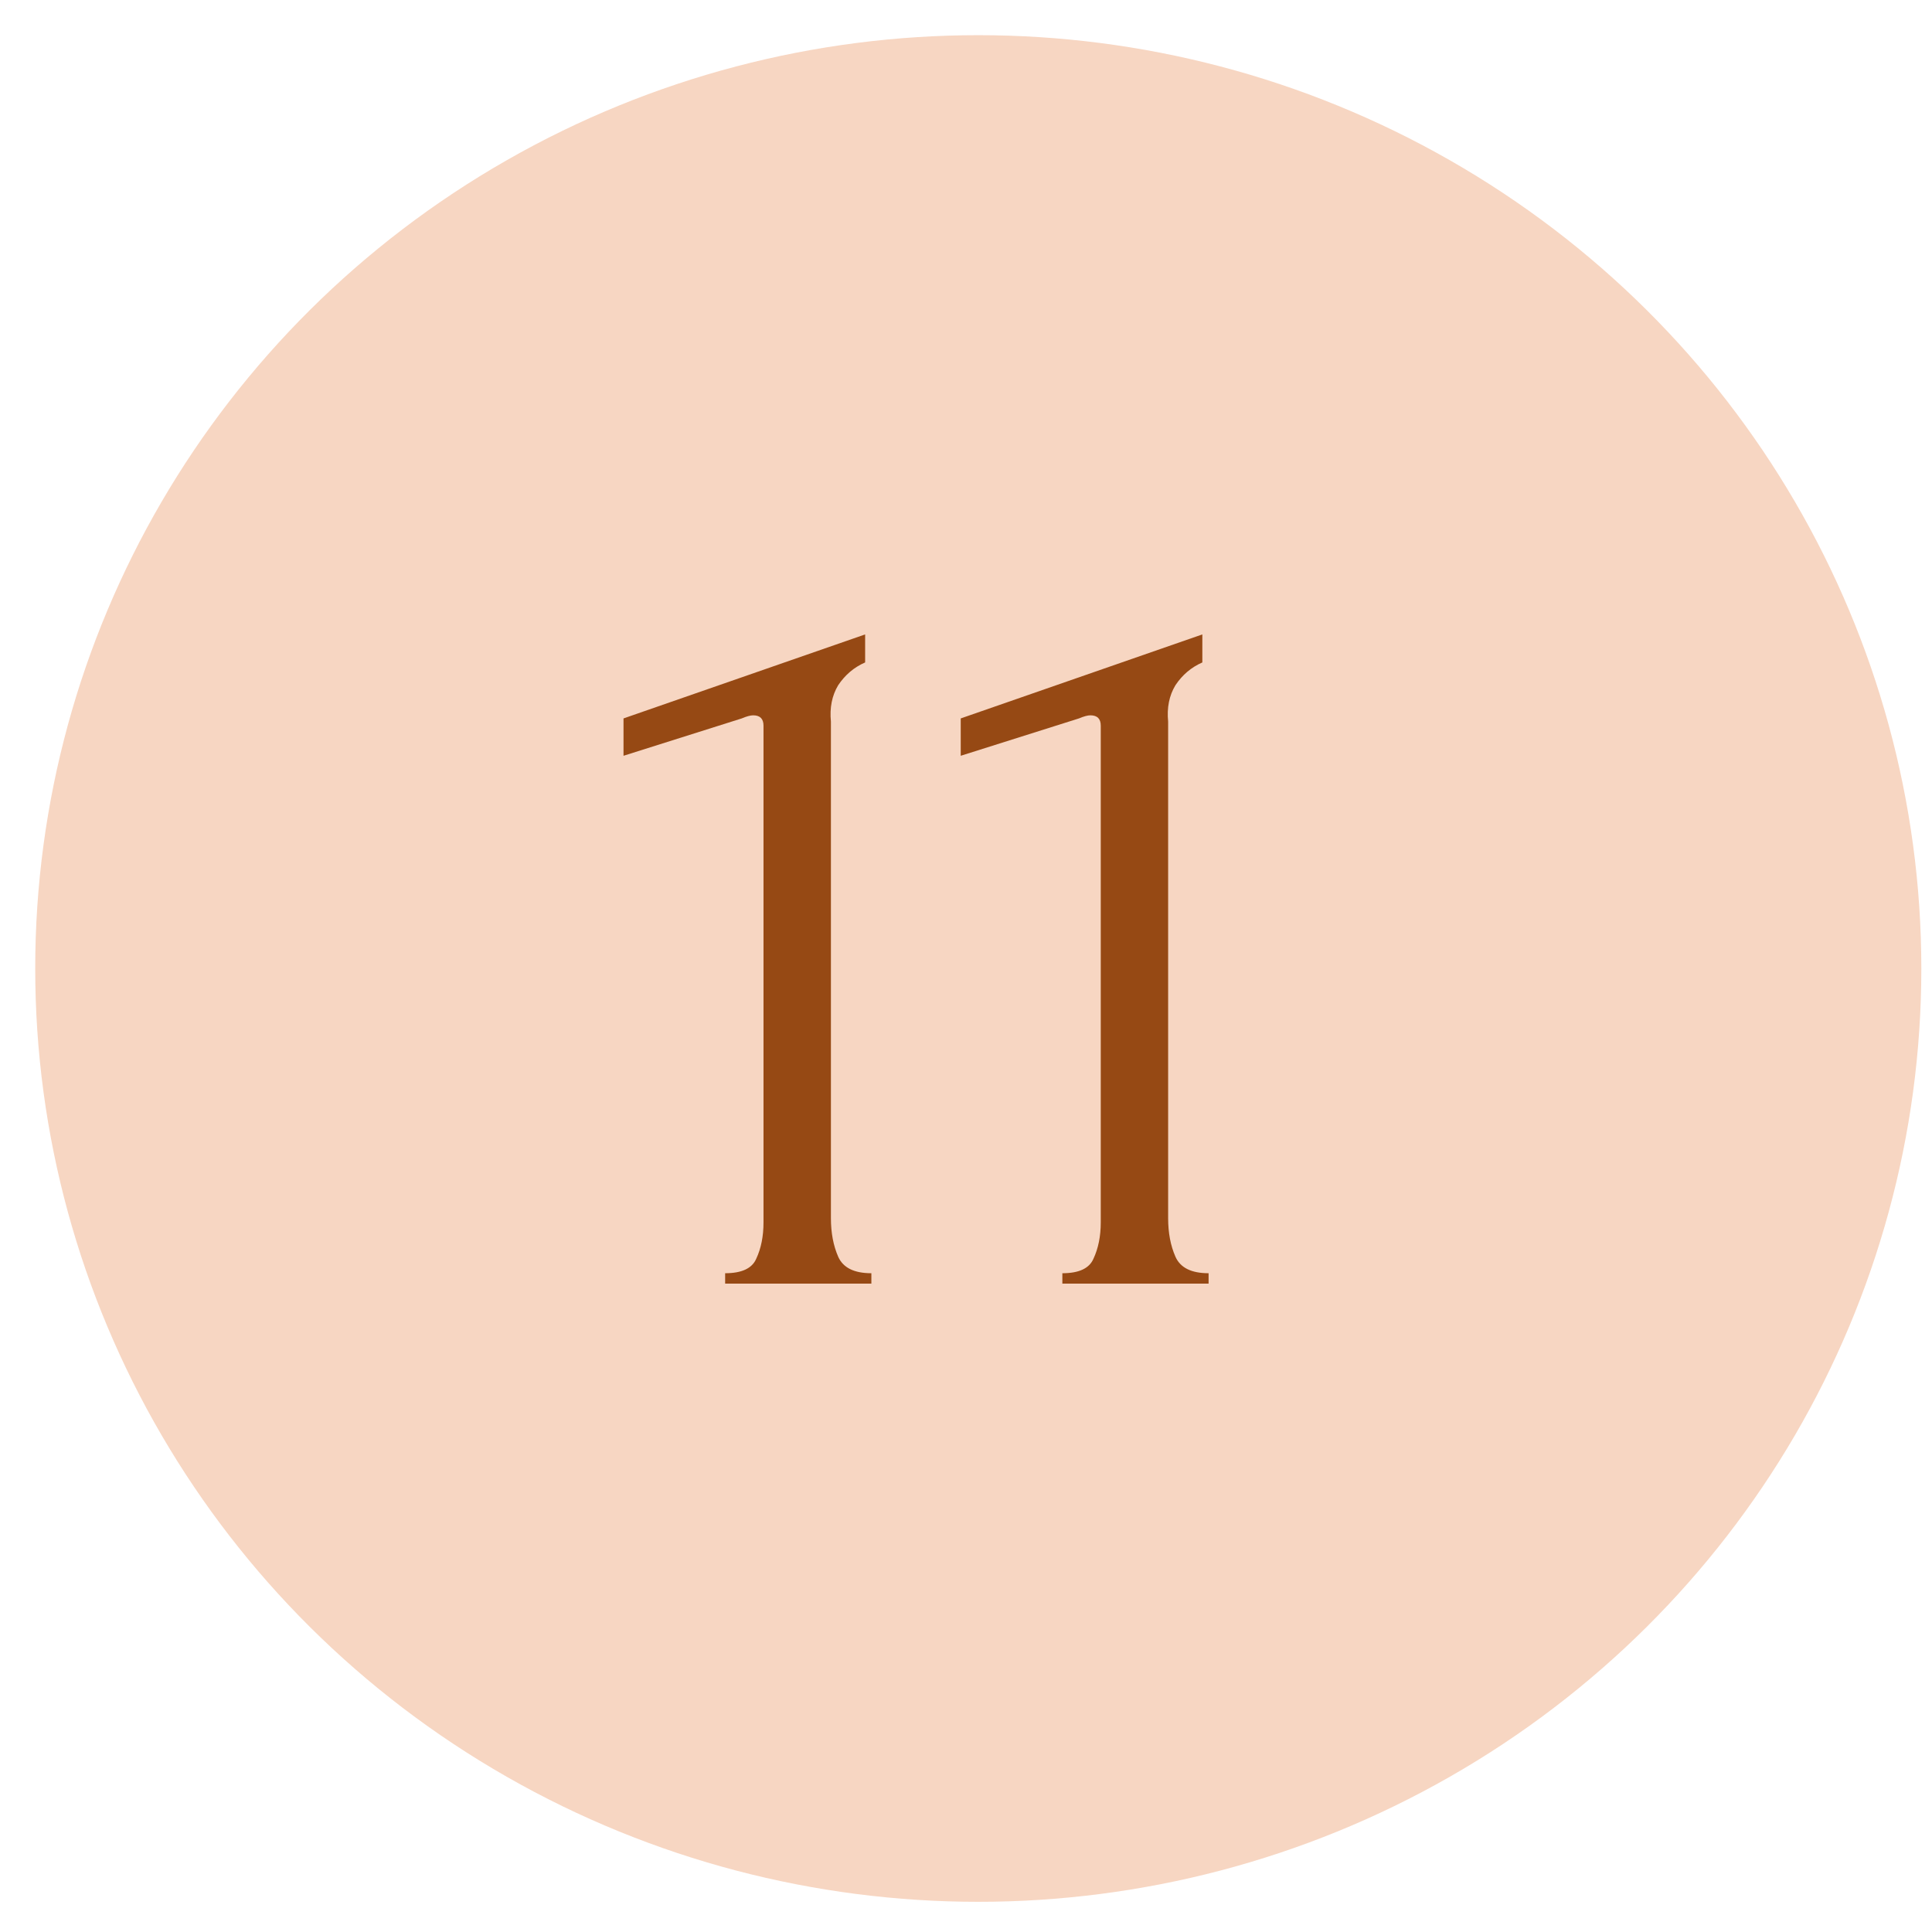
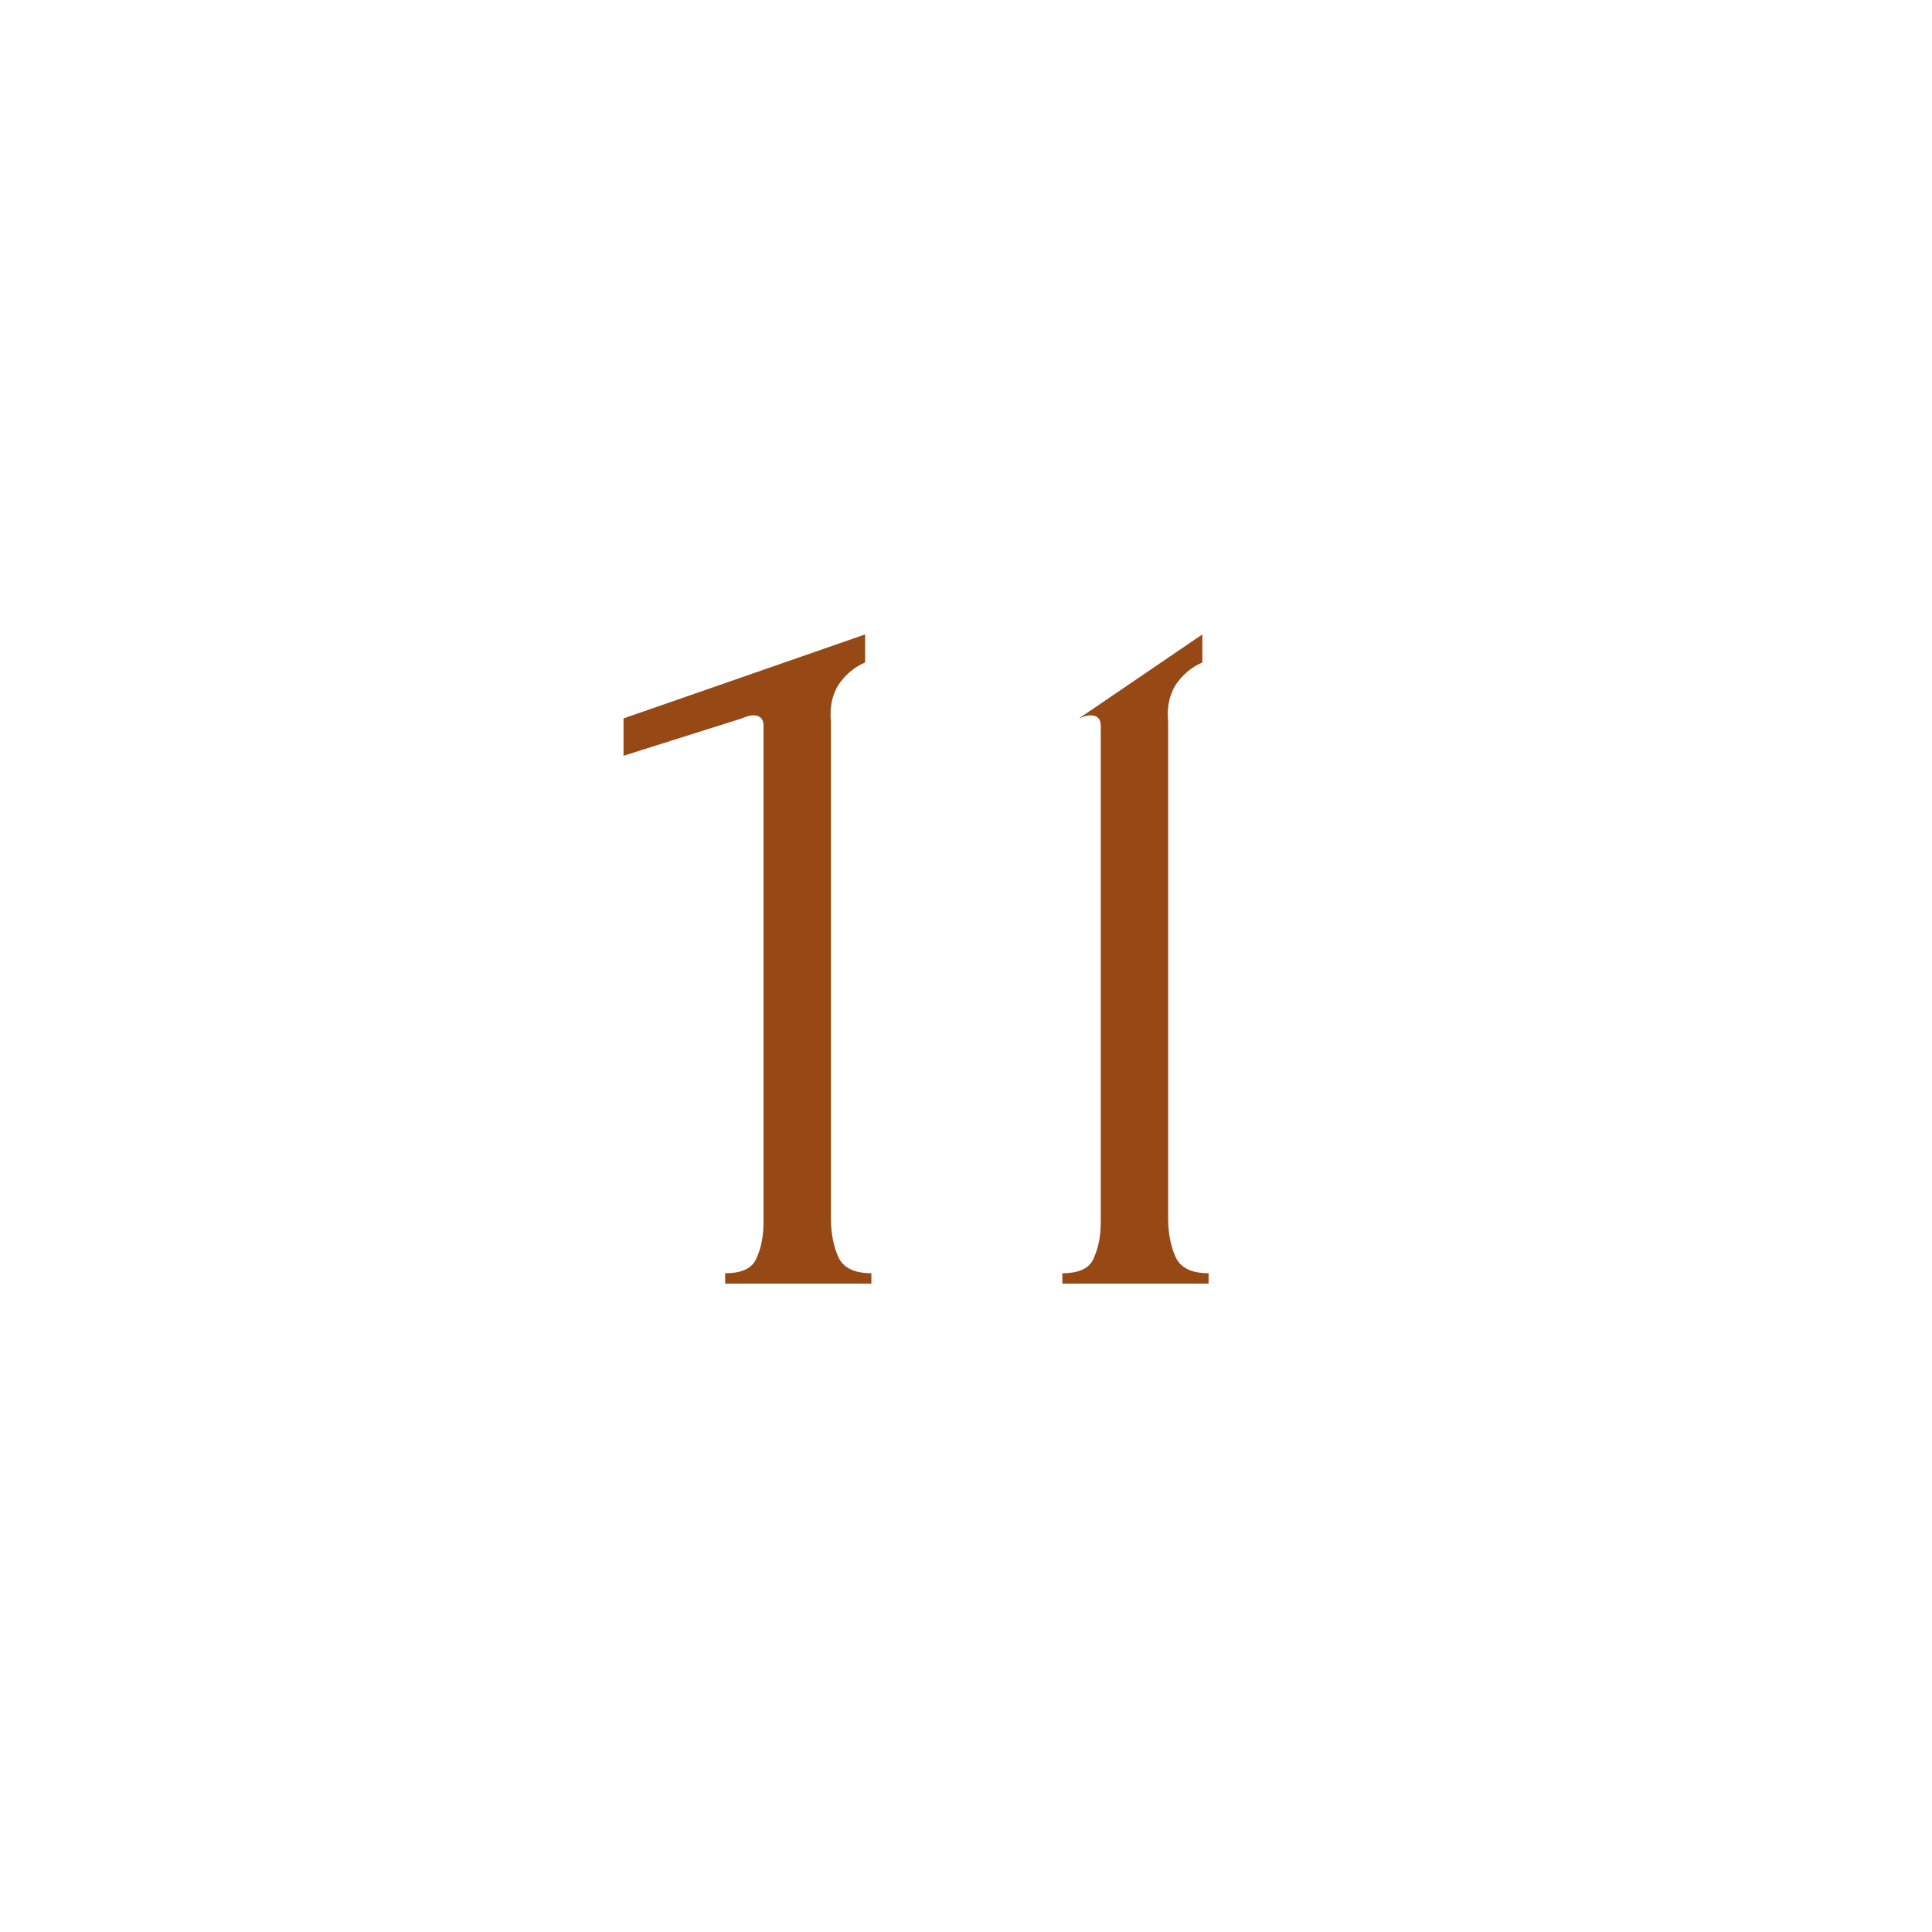
<svg xmlns="http://www.w3.org/2000/svg" width="48" height="48" viewBox="0 0 48 48" fill="none">
-   <ellipse cx="24.305" cy="24.062" rx="23.43" ry="23.188" fill="#F7D6C2" />
-   <path d="M18.016 31.891V31.633C18.428 31.633 18.686 31.513 18.789 31.272C18.909 31.015 18.969 30.714 18.969 30.371V18.03C18.969 17.858 18.883 17.772 18.712 17.772C18.643 17.772 18.548 17.798 18.428 17.849L15.491 18.777V17.849L21.494 15.762V16.458C21.219 16.578 20.996 16.767 20.824 17.025C20.67 17.282 20.61 17.583 20.644 17.927V30.267C20.644 30.628 20.704 30.946 20.824 31.221C20.945 31.496 21.219 31.633 21.649 31.633V31.891H18.016ZM26.394 31.891V31.633C26.806 31.633 27.064 31.513 27.167 31.272C27.287 31.015 27.348 30.714 27.348 30.371V18.03C27.348 17.858 27.262 17.772 27.09 17.772C27.021 17.772 26.927 17.798 26.806 17.849L23.869 18.777V17.849L29.872 15.762V16.458C29.598 16.578 29.374 16.767 29.203 17.025C29.048 17.282 28.988 17.583 29.022 17.927V30.267C29.022 30.628 29.082 30.946 29.203 31.221C29.323 31.496 29.598 31.633 30.027 31.633V31.891H26.394Z" fill="#964914" />
+   <path d="M18.016 31.891V31.633C18.428 31.633 18.686 31.513 18.789 31.272C18.909 31.015 18.969 30.714 18.969 30.371V18.03C18.969 17.858 18.883 17.772 18.712 17.772C18.643 17.772 18.548 17.798 18.428 17.849L15.491 18.777V17.849L21.494 15.762V16.458C21.219 16.578 20.996 16.767 20.824 17.025C20.67 17.282 20.61 17.583 20.644 17.927V30.267C20.644 30.628 20.704 30.946 20.824 31.221C20.945 31.496 21.219 31.633 21.649 31.633V31.891H18.016ZM26.394 31.891V31.633C26.806 31.633 27.064 31.513 27.167 31.272C27.287 31.015 27.348 30.714 27.348 30.371V18.03C27.348 17.858 27.262 17.772 27.09 17.772C27.021 17.772 26.927 17.798 26.806 17.849V17.849L29.872 15.762V16.458C29.598 16.578 29.374 16.767 29.203 17.025C29.048 17.282 28.988 17.583 29.022 17.927V30.267C29.022 30.628 29.082 30.946 29.203 31.221C29.323 31.496 29.598 31.633 30.027 31.633V31.891H26.394Z" fill="#964914" />
</svg>